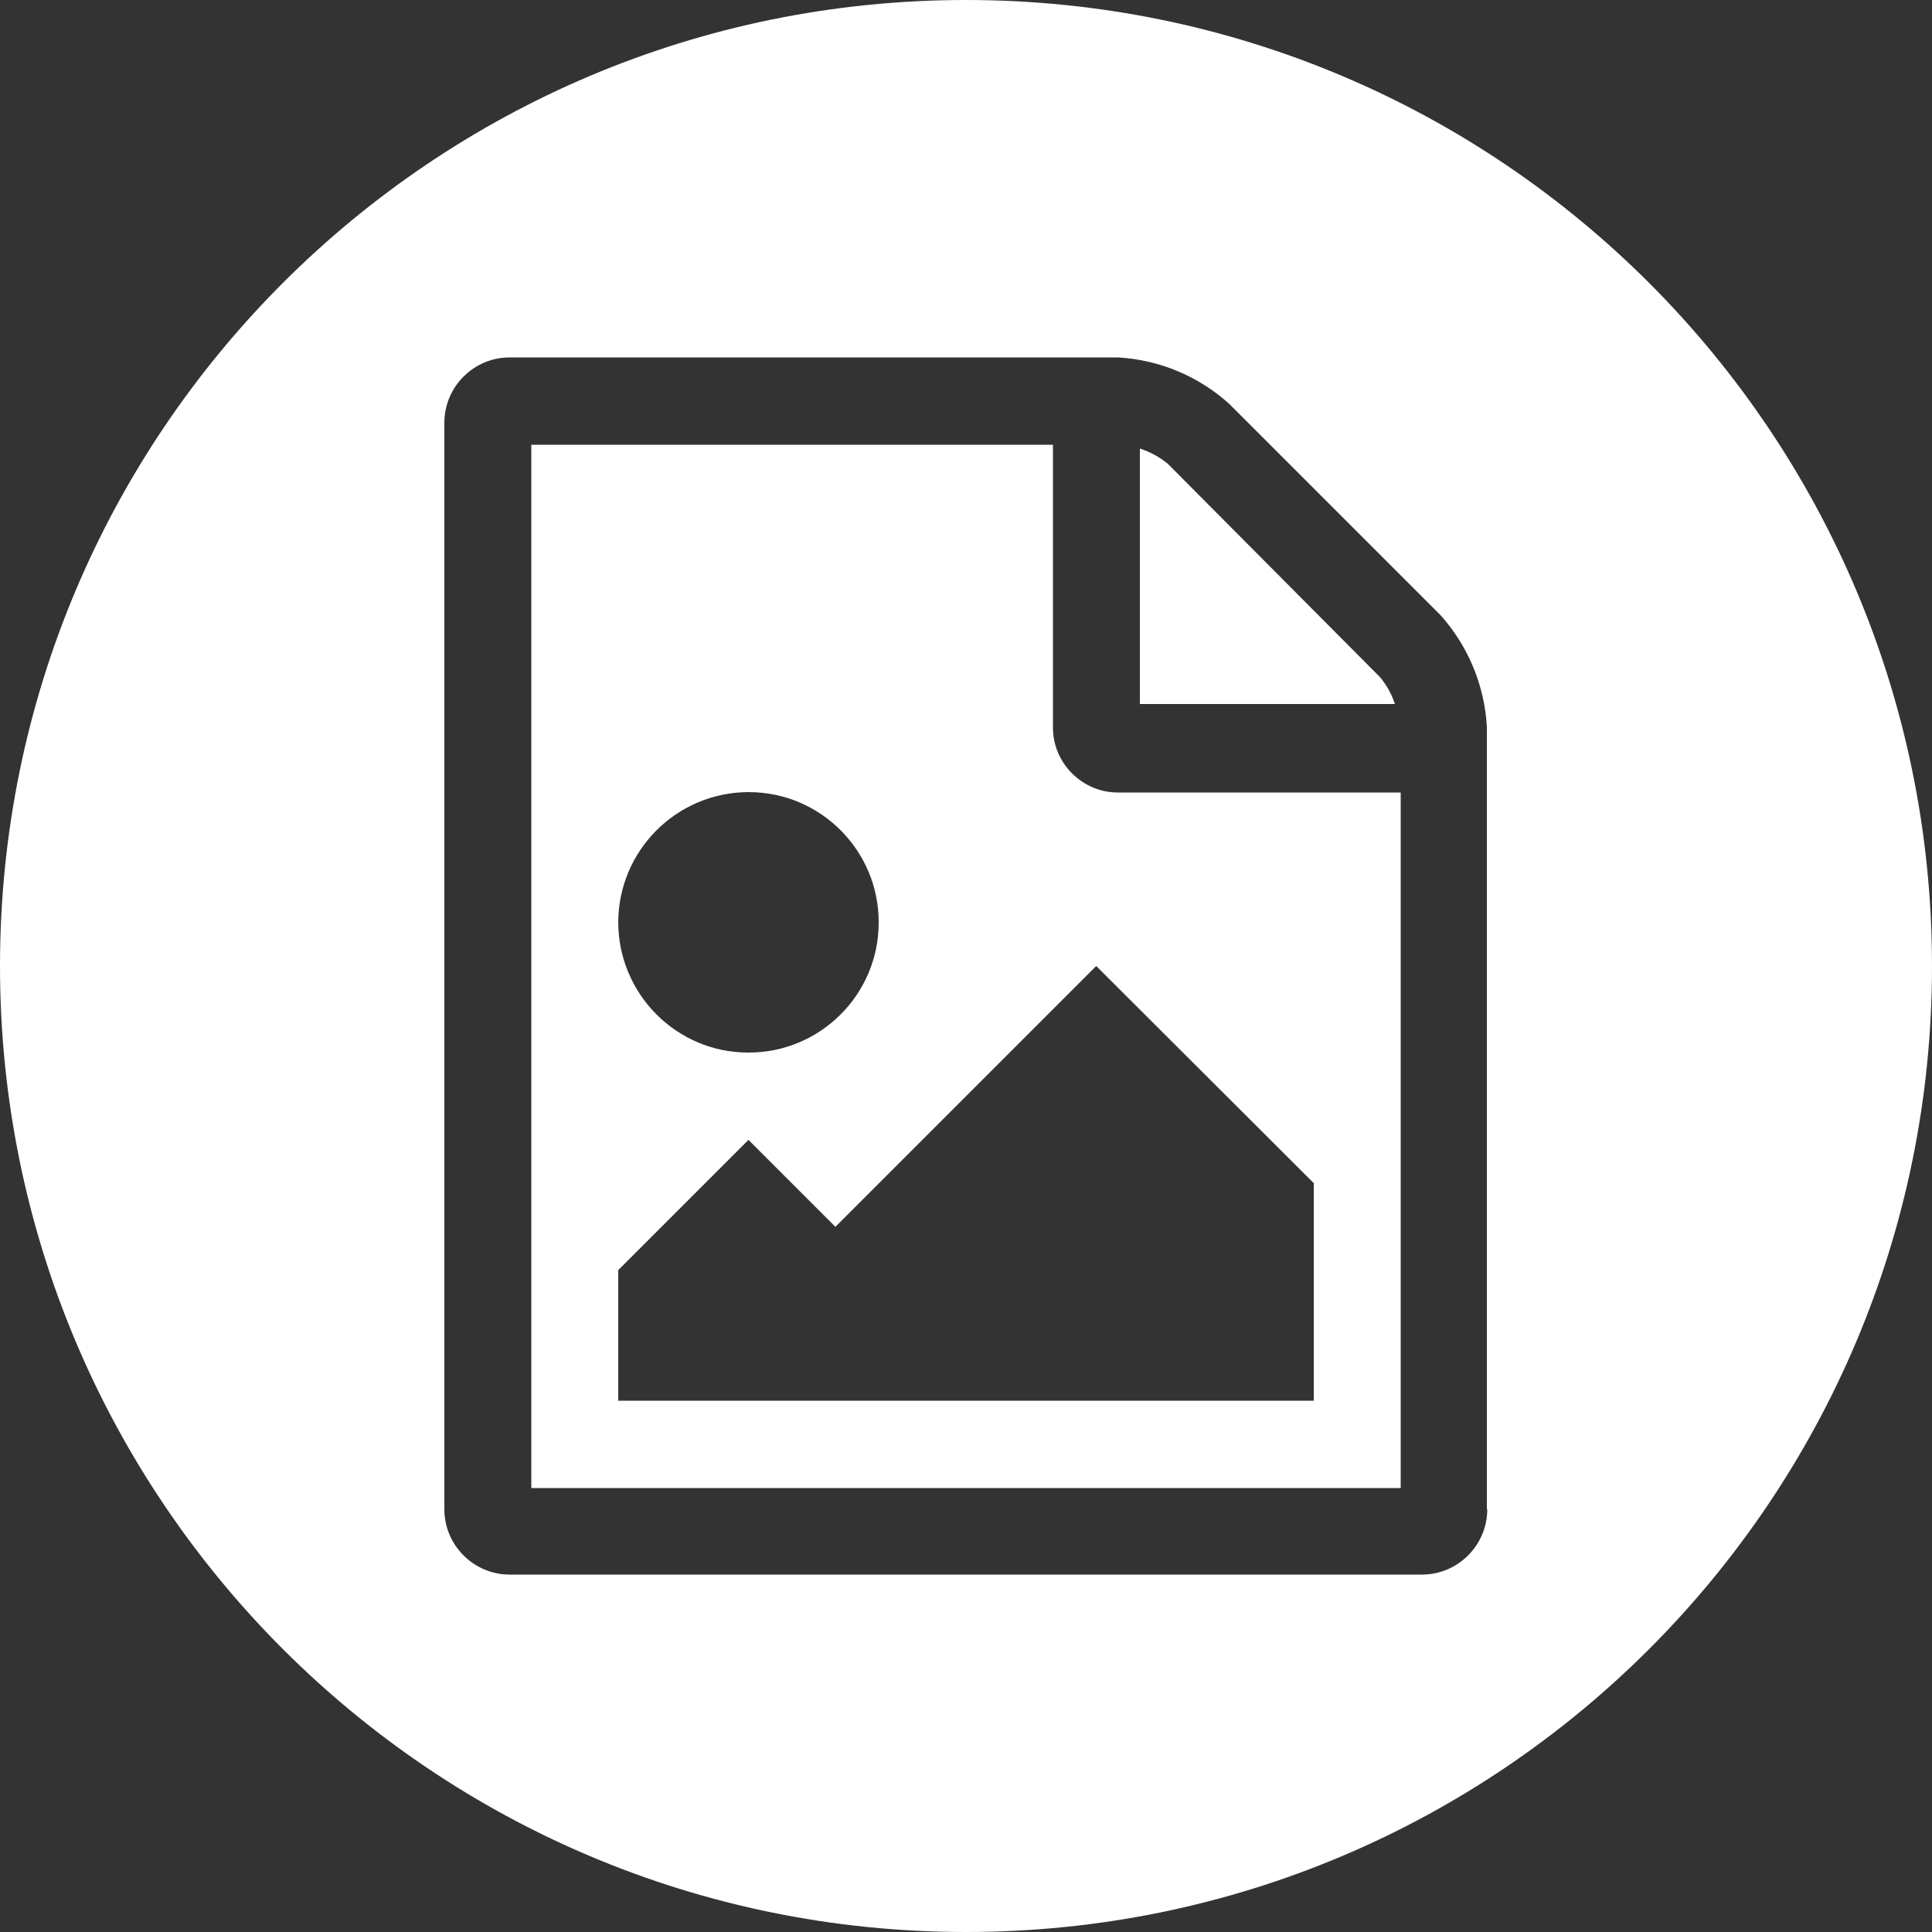
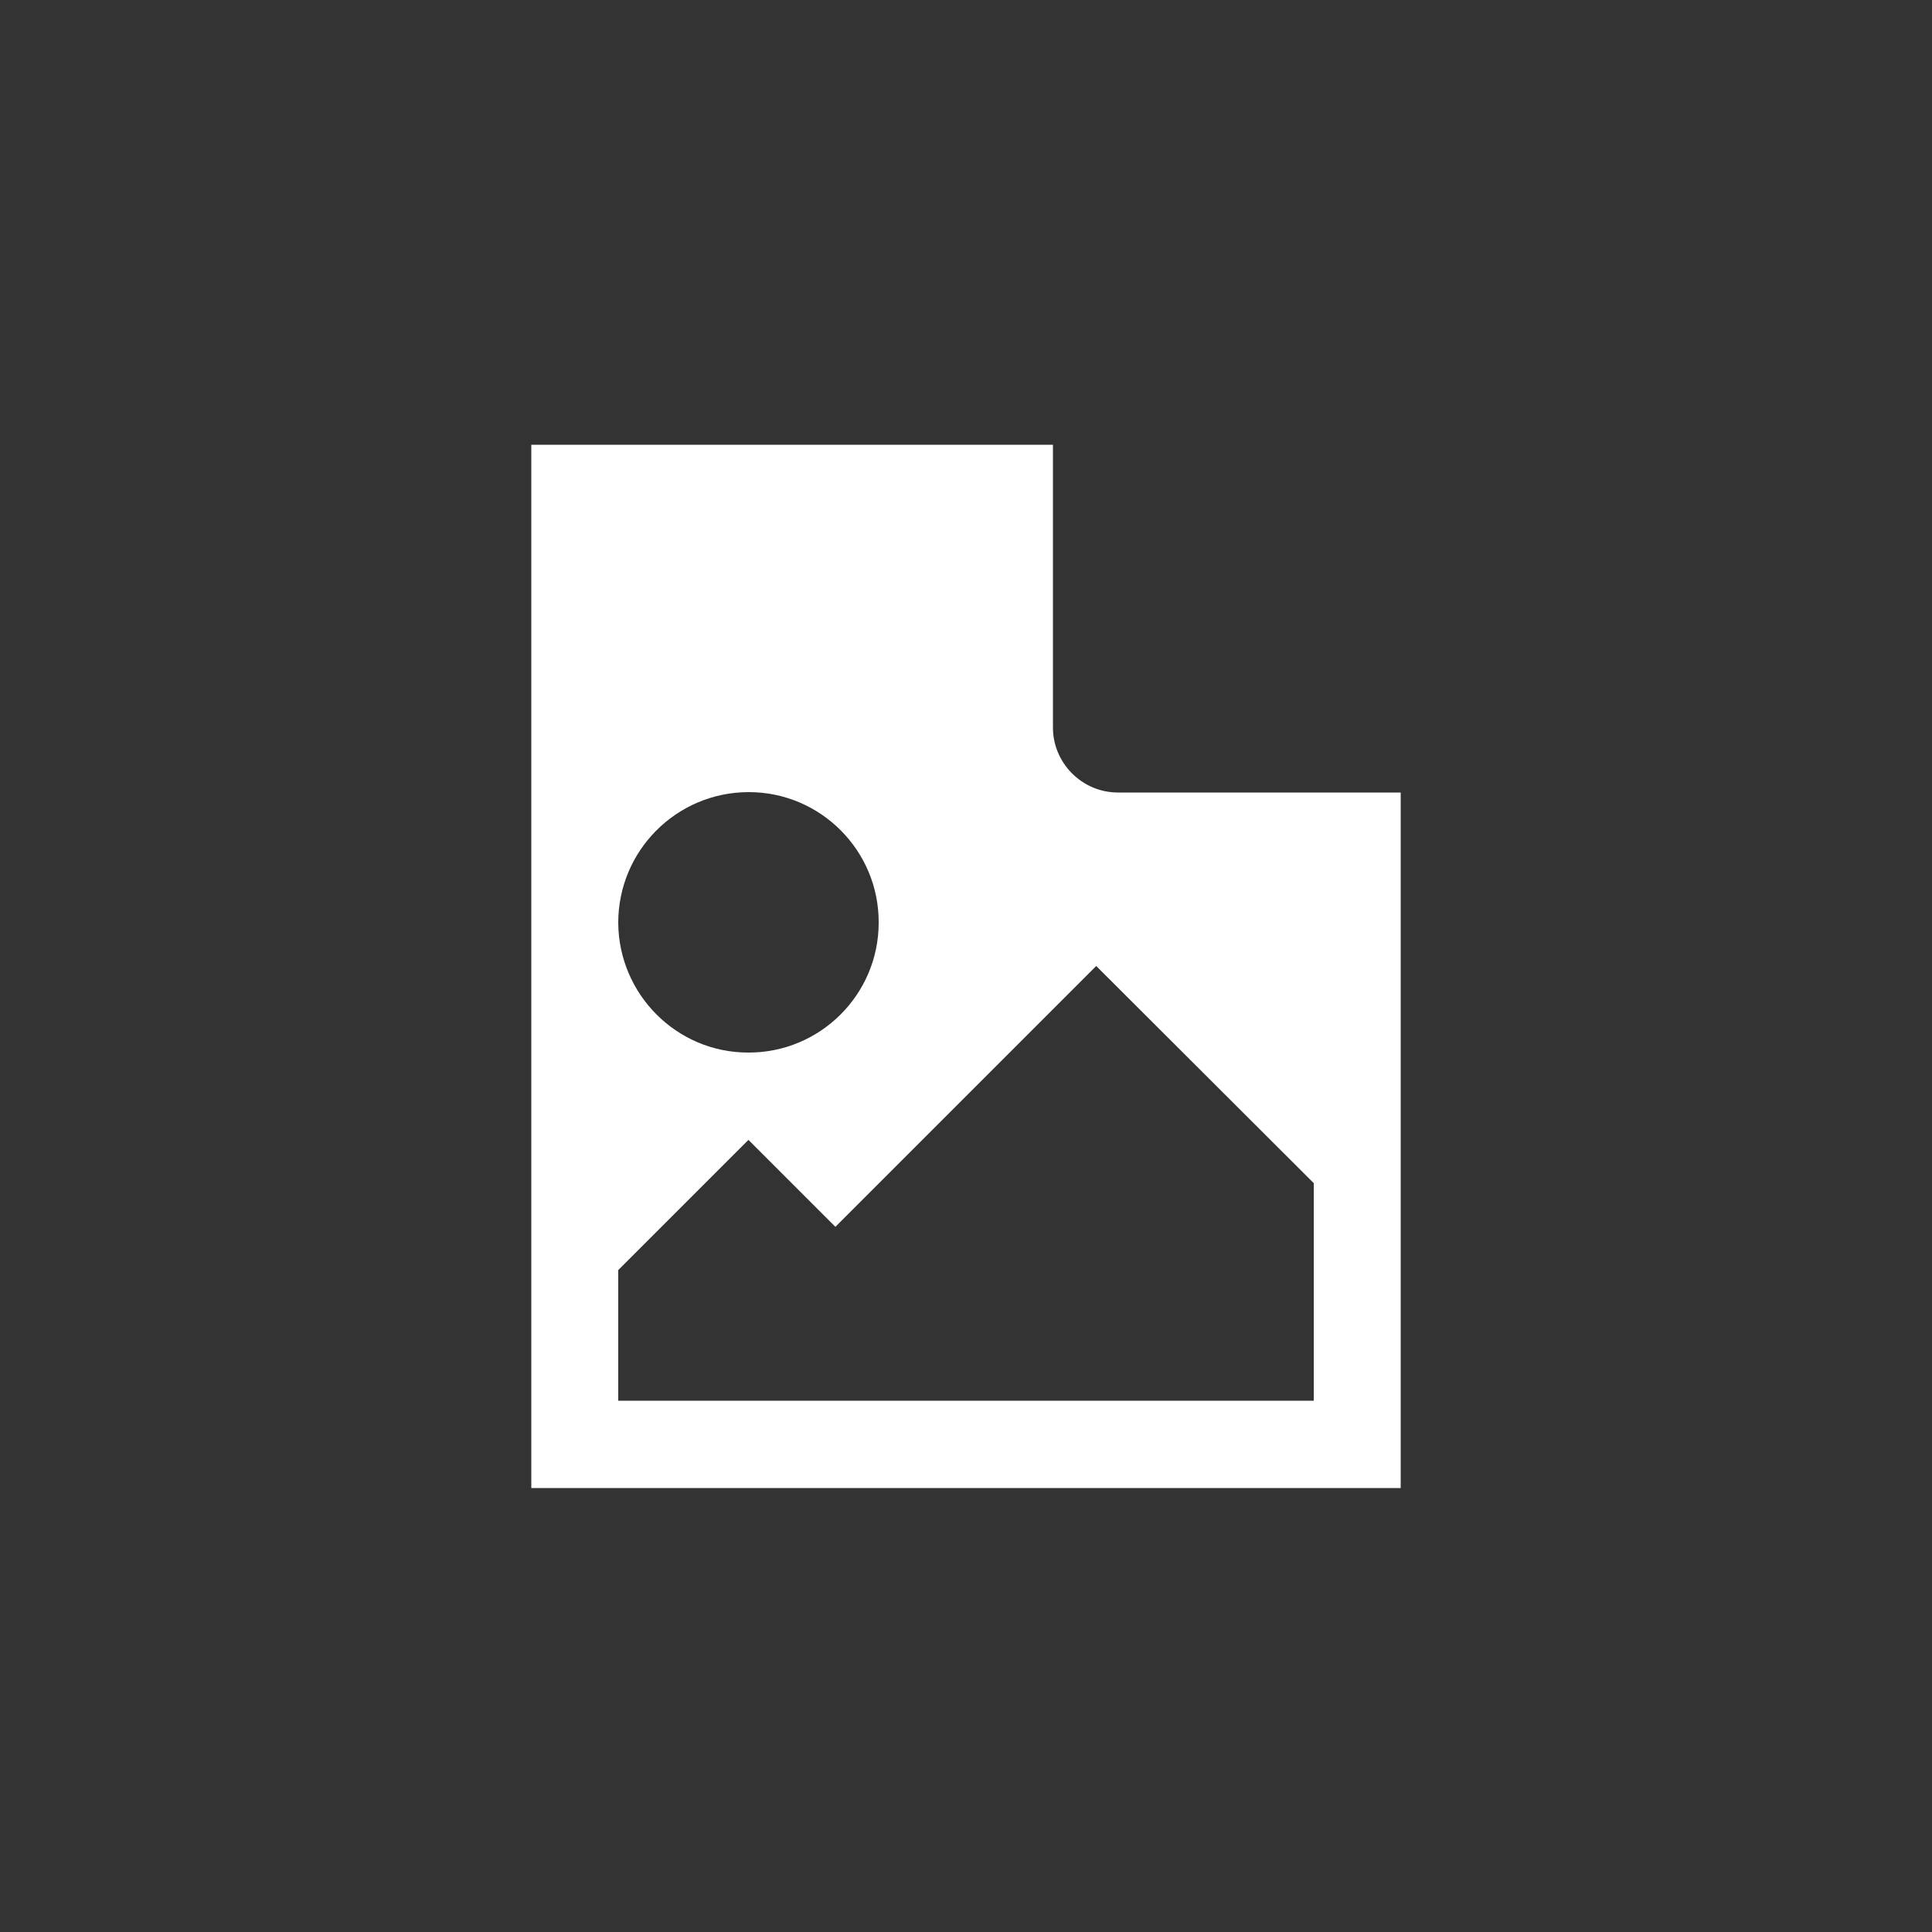
<svg xmlns="http://www.w3.org/2000/svg" id="Ebene_2" viewBox="0 0 50 50">
  <rect x="0" y="0" width="50" height="50" fill="#333333" stroke="none" />
  <defs>
    <style>.cls-1{fill:#fff;}</style>
  </defs>
  <g id="Ebene_1-2">
    <g>
-       <path class="cls-1" d="m35.72,17.53l-5.5-5.53c-.21-.17-.46-.31-.72-.39v6.61h6.6c-.08-.25-.21-.48-.38-.69Z" />
      <path class="cls-1" d="m27.25,18.81v-7.3h-13.5v27h22.5v-18h-7.32c-.93,0-1.69-.77-1.68-1.7h0Zm-7.87,1.69c1.86,0,3.37,1.52,3.36,3.38,0,1.86-1.52,3.37-3.38,3.36-1.85,0-3.35-1.51-3.36-3.36,0-1.86,1.5-3.37,3.36-3.38,0,0,.01,0,.02,0Zm14.62,15.75h-18v-3.38l3.37-3.37,2.25,2.25,6.75-6.75,5.63,5.62v5.63Z" />
-       <path class="cls-1" d="m25,0C11.19,0,0,11.19,0,25s11.19,25,25,25,25-11.19,25-25S38.81,0,25,0Zm13.49,39.06c0,.93-.76,1.69-1.69,1.69H13.19c-.93,0-1.69-.76-1.69-1.69V10.94c0-.93.76-1.69,1.69-1.69h15.74c1.07.06,2.08.48,2.88,1.2l5.48,5.48c.71.8,1.13,1.81,1.19,2.88v20.25Z" />
    </g>
  </g>
</svg>